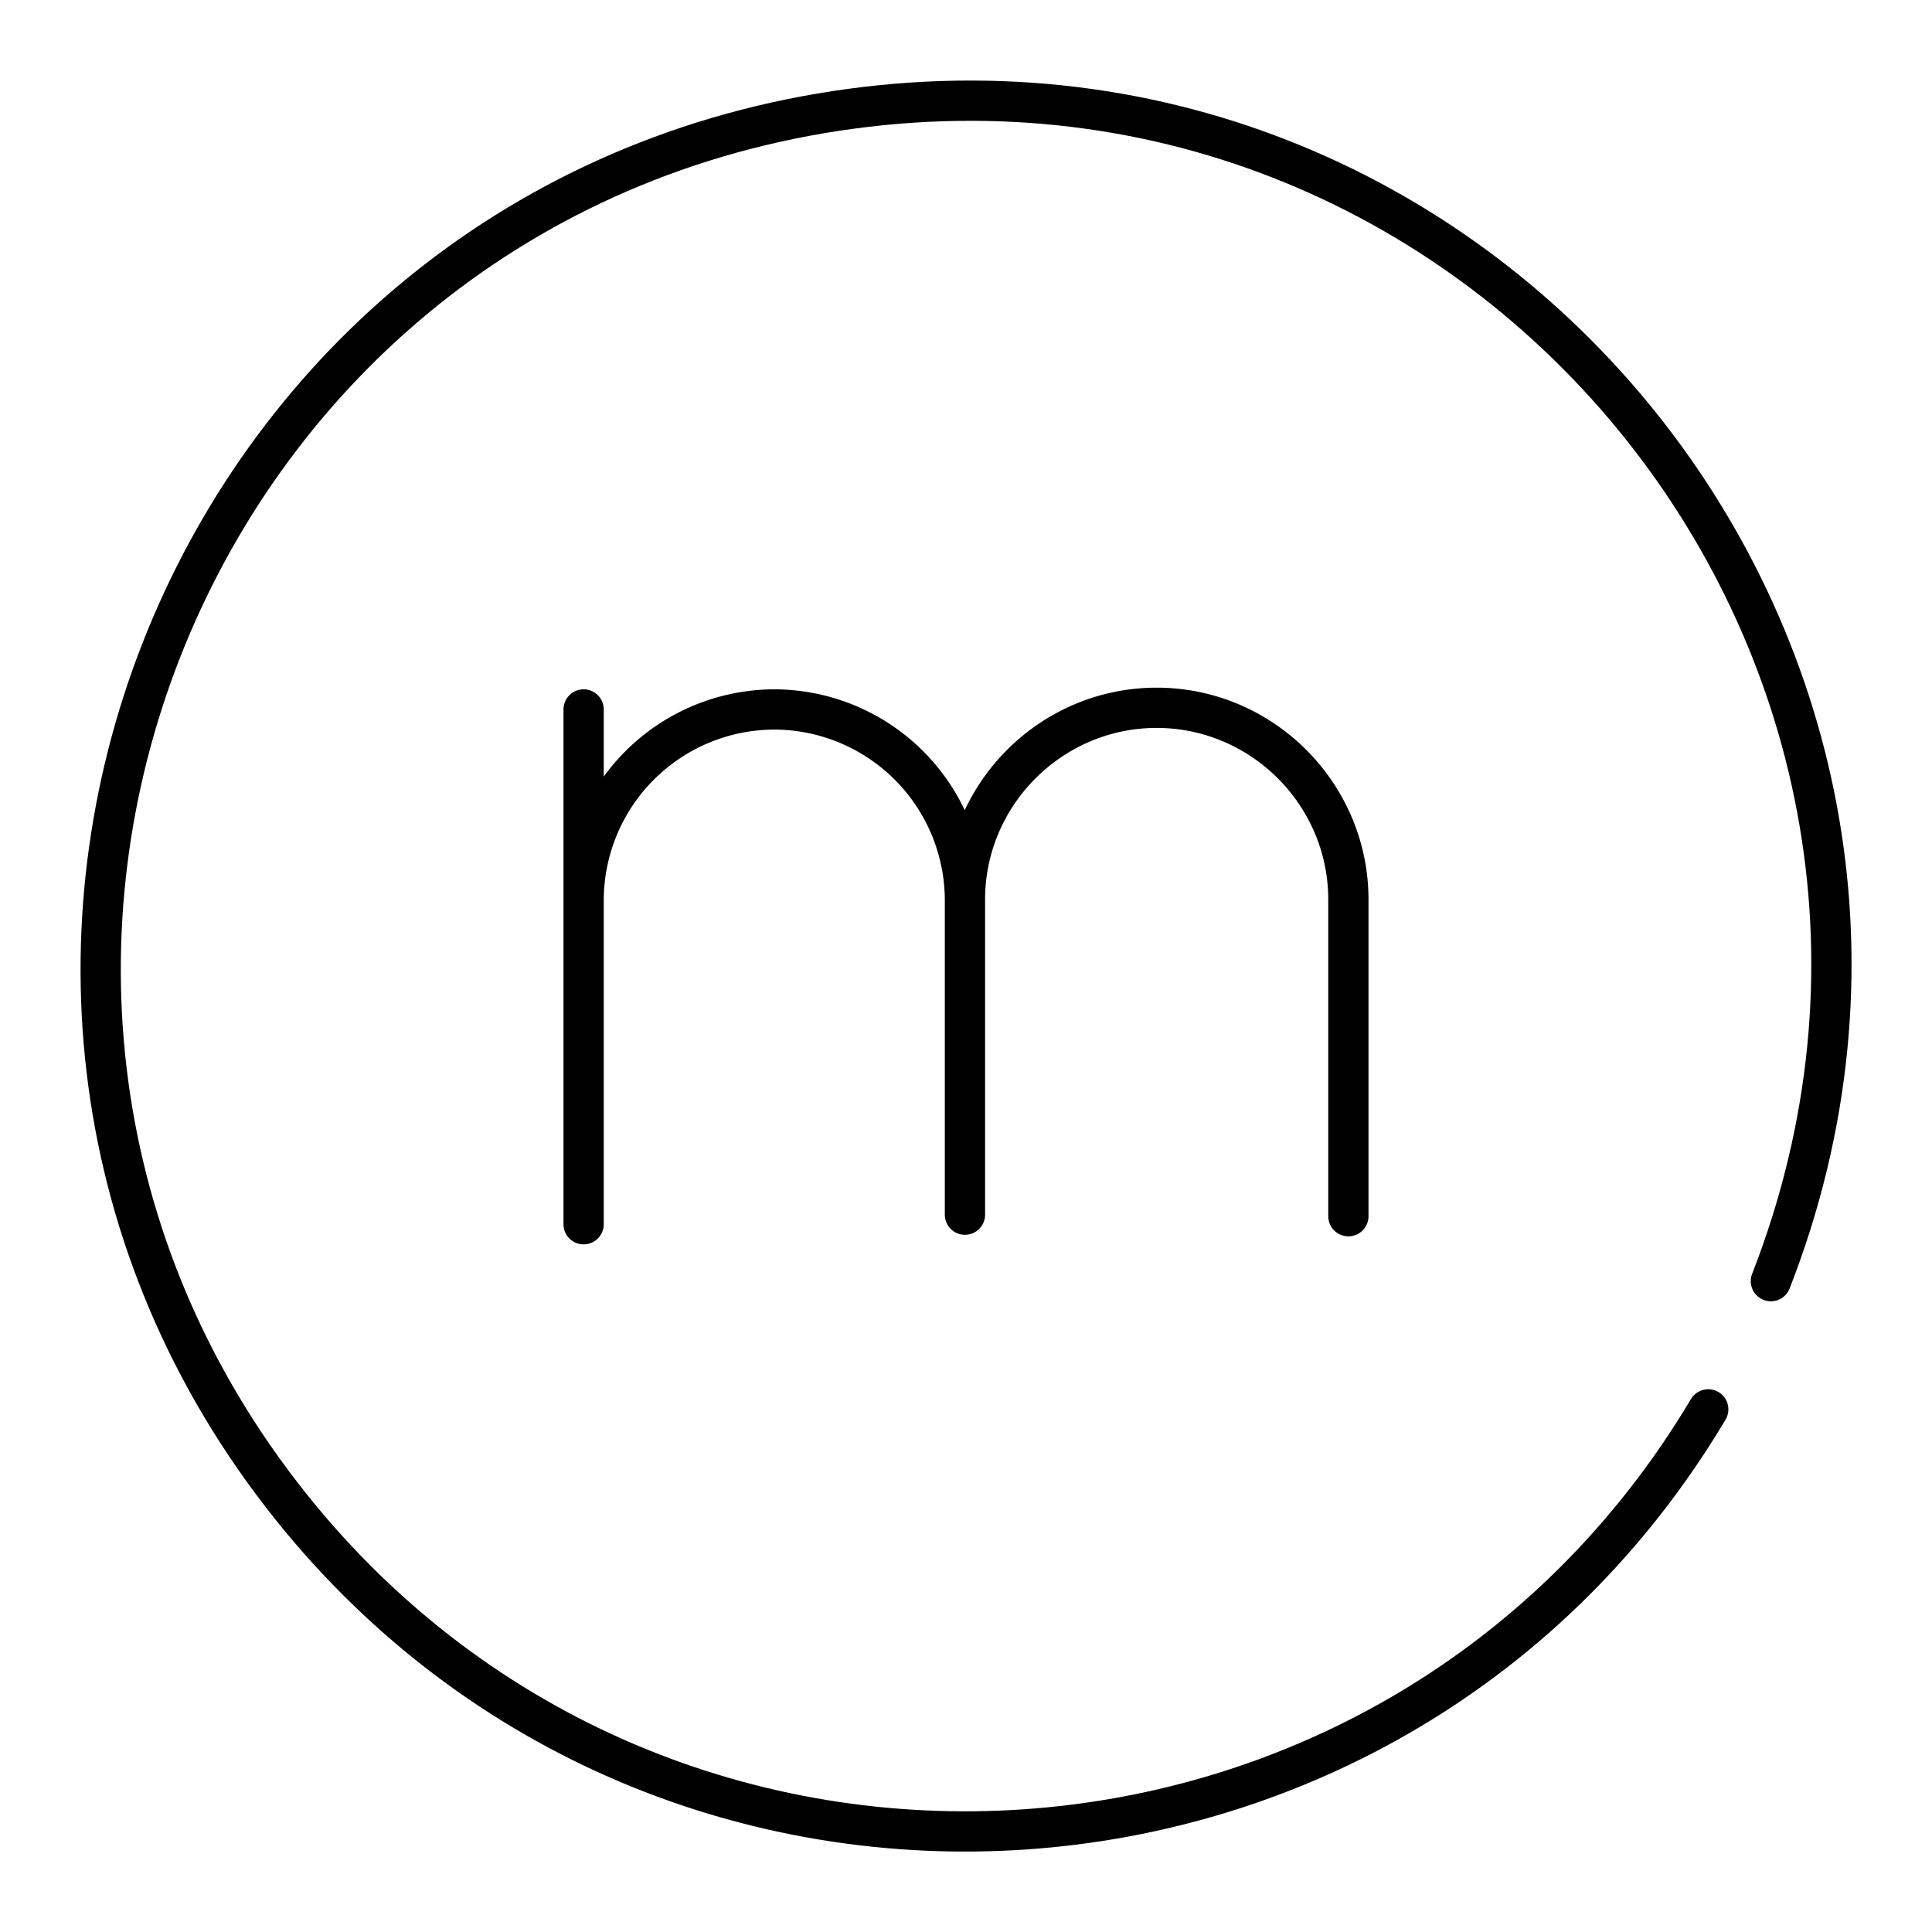
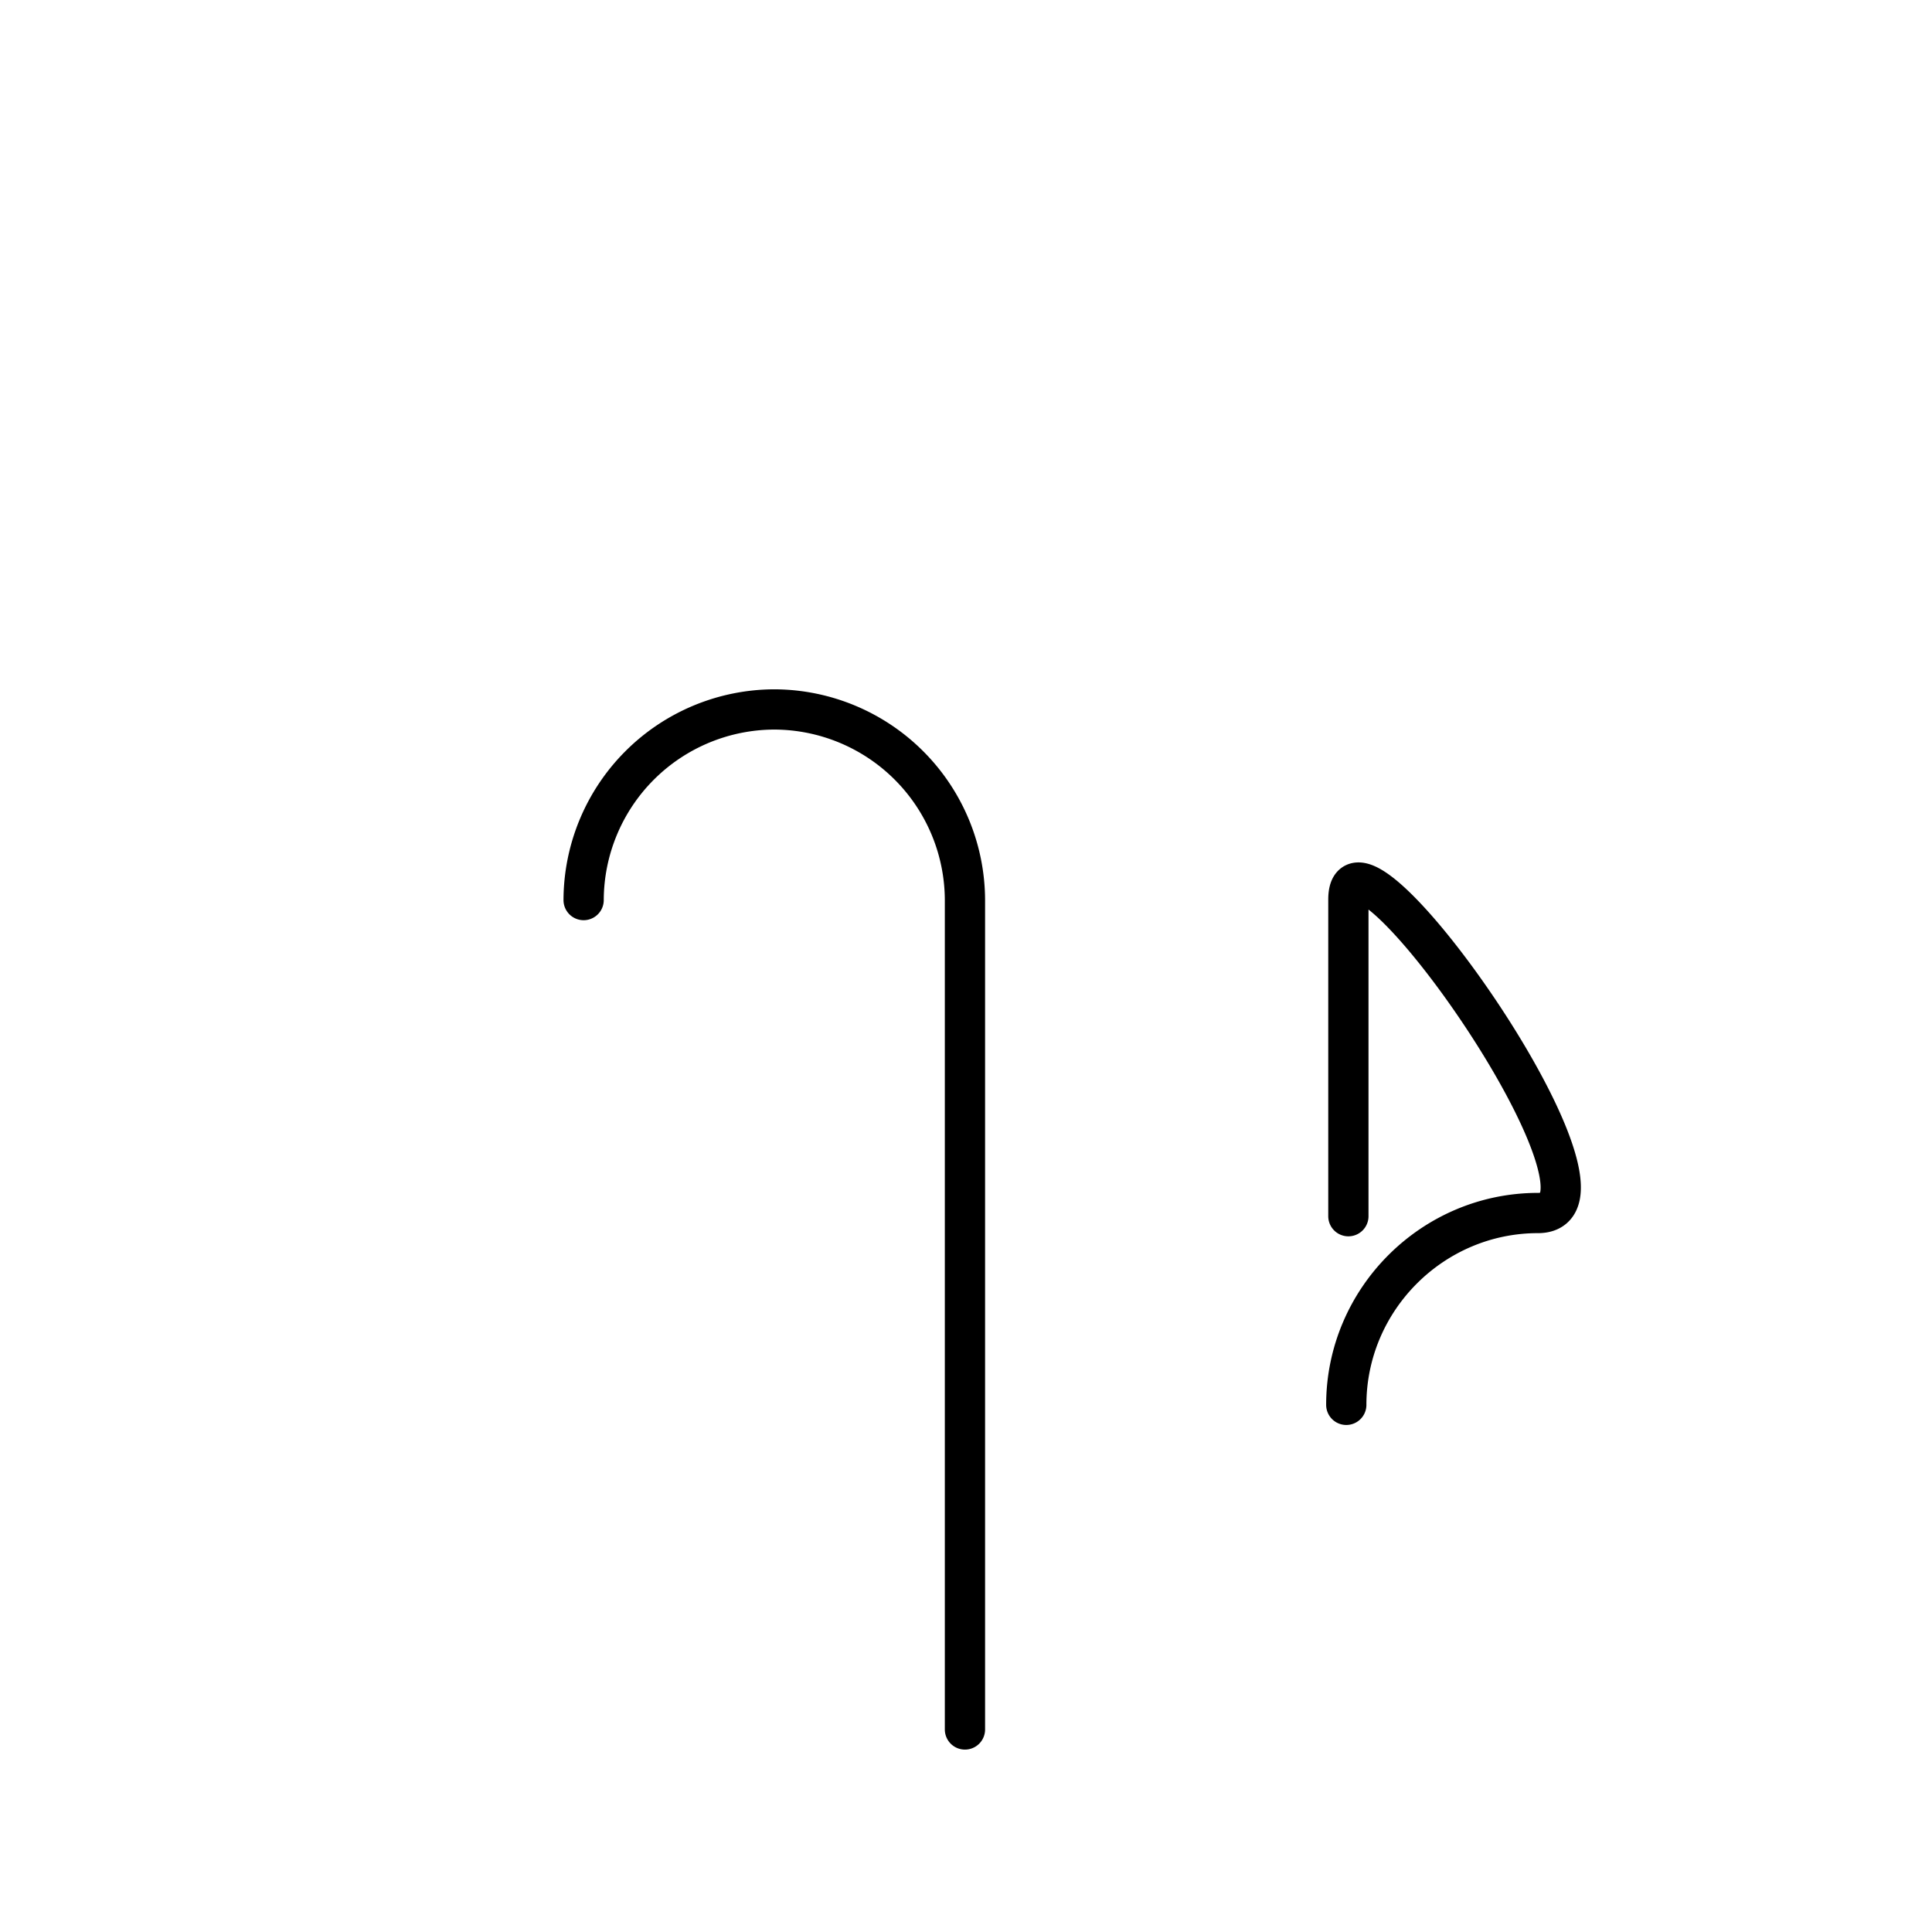
<svg xmlns="http://www.w3.org/2000/svg" width="800" height="800" viewBox="0 0 48 48">
-   <path fill="none" stroke="currentColor" stroke-linecap="round" stroke-linejoin="round" d="M14.5 22.362a4.75 4.75 0 0 1 4.737-4.736a4.75 4.75 0 0 1 4.737 4.736v7.816M14.5 17.626v12.79m9.474-8.065c0-2.622 2.144-4.766 4.763-4.766S33.5 19.728 33.5 22.35v7.866" />
-   <path fill="none" stroke="currentColor" stroke-linecap="round" stroke-linejoin="round" d="M43.997 31.83C50.014 16.418 37.107.267 20.764 2.757C4.424 5.247-3.096 24.511 7.228 37.433c9.366 11.717 27.536 10.469 35.213-2.418" />
+   <path fill="none" stroke="currentColor" stroke-linecap="round" stroke-linejoin="round" d="M14.5 22.362a4.75 4.75 0 0 1 4.737-4.736a4.75 4.75 0 0 1 4.737 4.736v7.816v12.79m9.474-8.065c0-2.622 2.144-4.766 4.763-4.766S33.5 19.728 33.5 22.35v7.866" />
</svg>